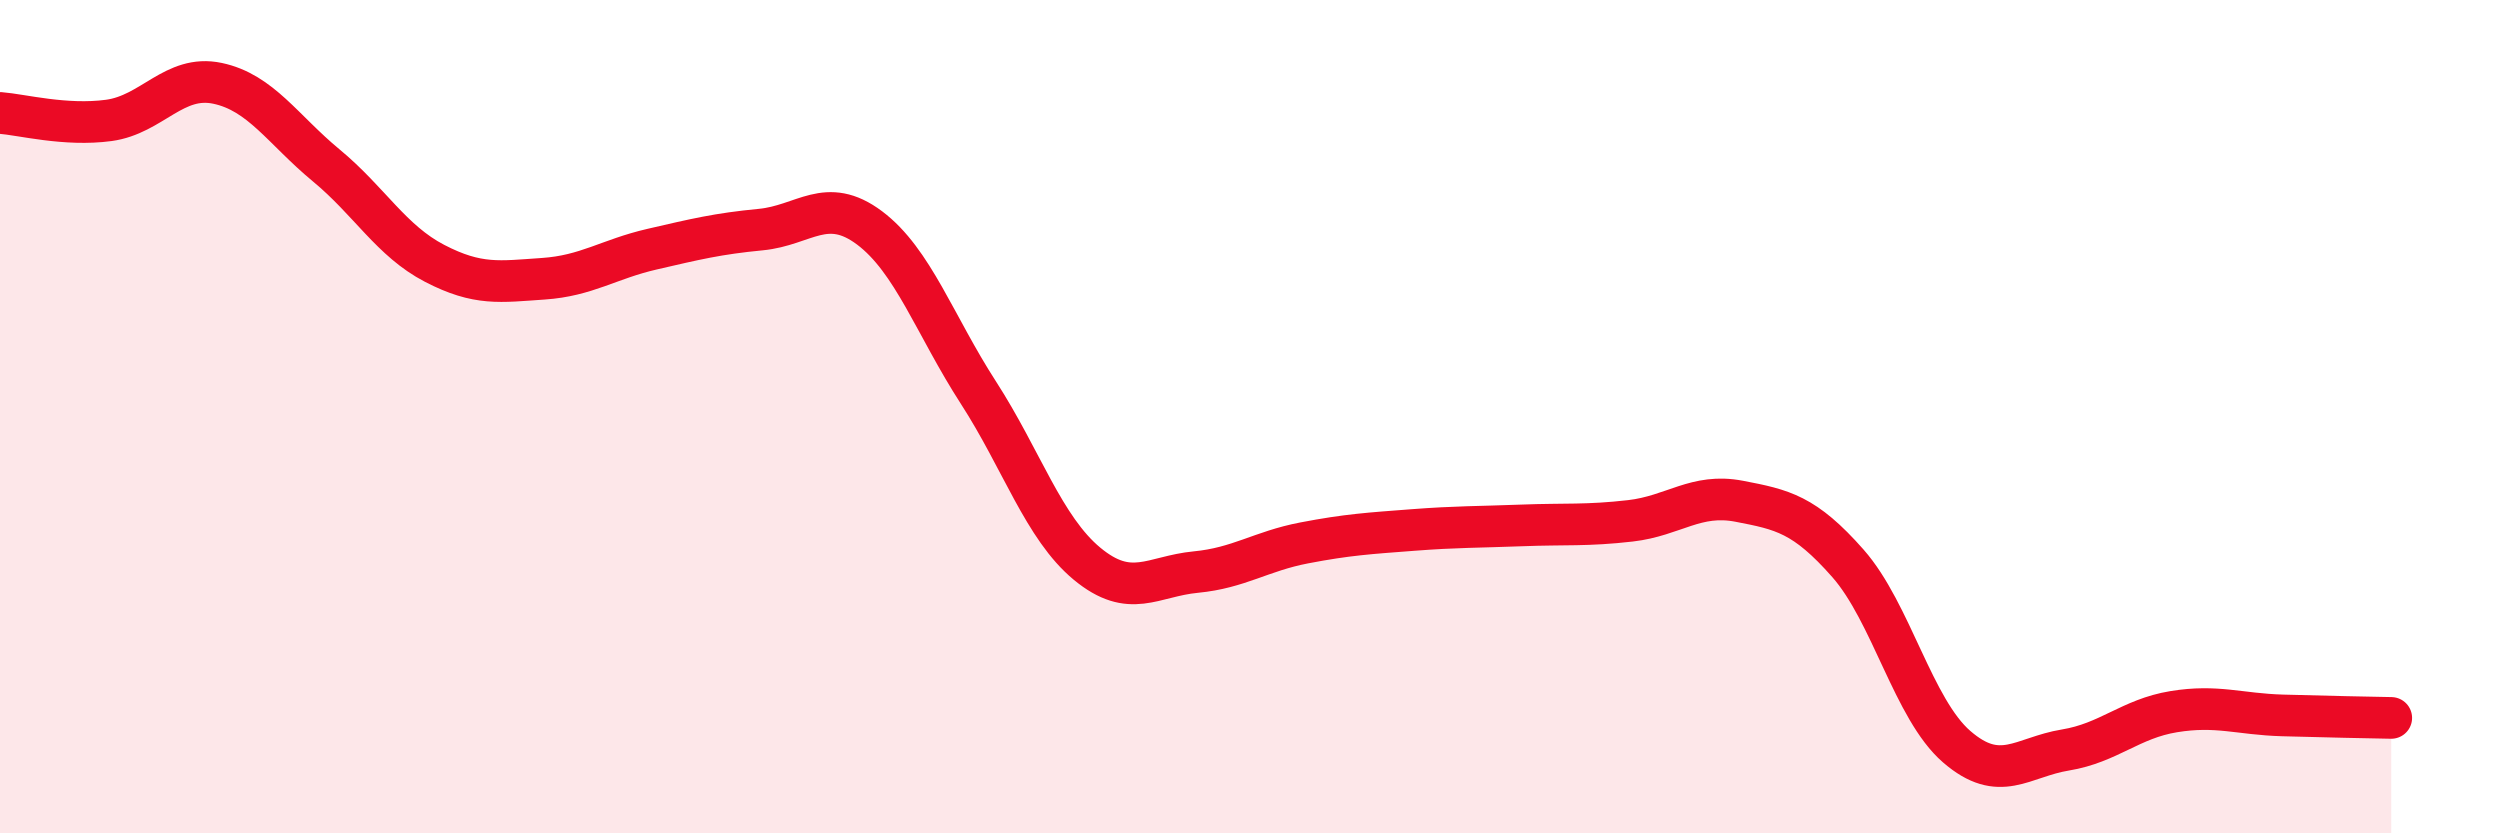
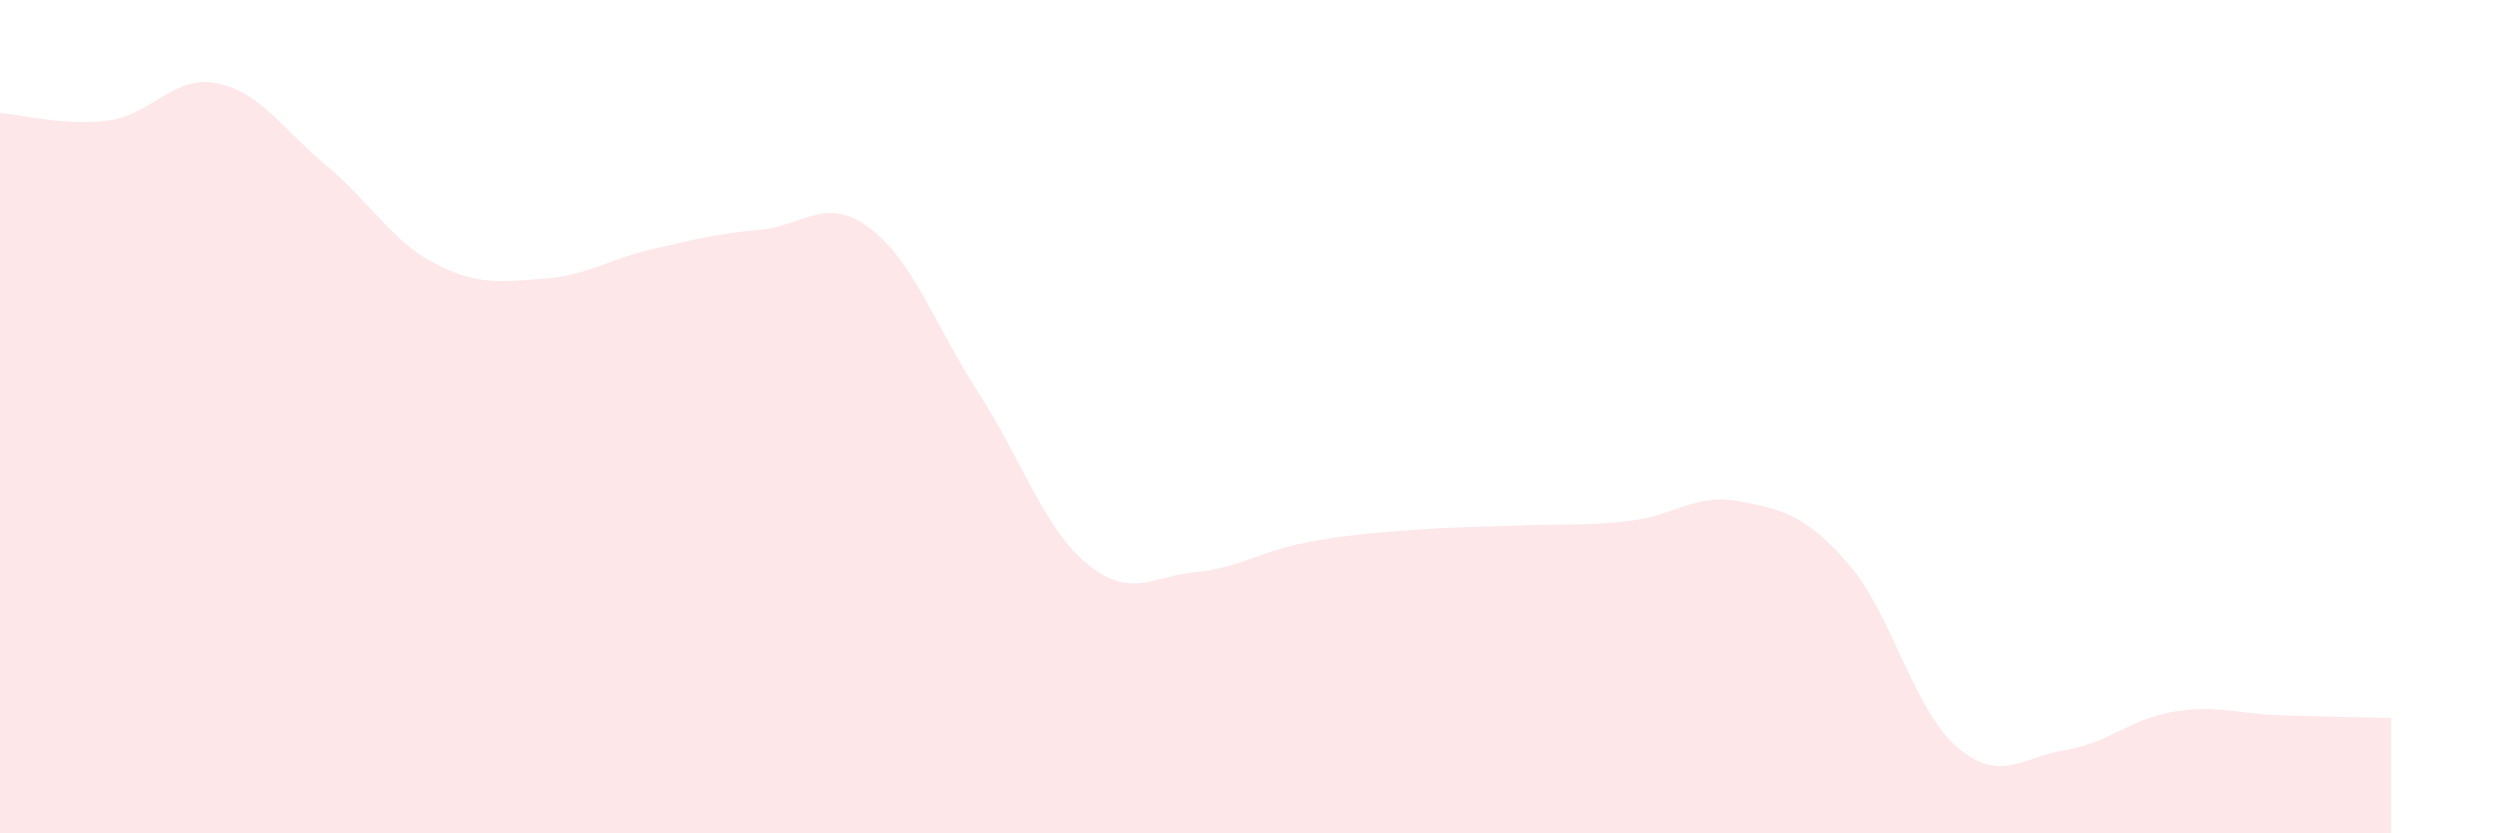
<svg xmlns="http://www.w3.org/2000/svg" width="60" height="20" viewBox="0 0 60 20">
  <path d="M 0,2.71 C 0.52,2.75 1.57,3.03 2.61,2.89 C 3.65,2.75 4.18,1.78 5.22,2 C 6.26,2.22 6.79,3.11 7.83,3.97 C 8.87,4.83 9.39,5.78 10.43,6.32 C 11.47,6.86 12,6.76 13.04,6.69 C 14.08,6.62 14.61,6.22 15.65,5.98 C 16.69,5.74 17.22,5.61 18.26,5.51 C 19.3,5.41 19.83,4.69 20.87,5.47 C 21.91,6.25 22.44,7.81 23.48,9.42 C 24.52,11.03 25.05,12.67 26.09,13.53 C 27.13,14.39 27.66,13.83 28.7,13.73 C 29.74,13.63 30.26,13.23 31.3,13.03 C 32.34,12.83 32.87,12.8 33.91,12.72 C 34.95,12.64 35.48,12.65 36.52,12.61 C 37.56,12.57 38.09,12.62 39.13,12.5 C 40.17,12.38 40.7,11.83 41.74,12.03 C 42.78,12.23 43.31,12.34 44.35,13.52 C 45.39,14.7 45.92,17.02 46.96,17.92 C 48,18.82 48.53,18.17 49.57,18 C 50.61,17.83 51.13,17.25 52.17,17.08 C 53.21,16.91 53.74,17.14 54.78,17.17 C 55.82,17.2 56.87,17.22 57.39,17.23L57.39 20L0 20Z" fill="#EB0A25" opacity="0.1" stroke-linecap="round" stroke-linejoin="round" />
-   <path d="M 0,2.71 C 0.52,2.75 1.57,3.03 2.61,2.89 C 3.65,2.75 4.18,1.78 5.22,2 C 6.26,2.22 6.79,3.11 7.83,3.97 C 8.87,4.83 9.39,5.78 10.43,6.32 C 11.47,6.86 12,6.76 13.04,6.69 C 14.08,6.62 14.61,6.22 15.65,5.98 C 16.69,5.74 17.22,5.61 18.26,5.51 C 19.3,5.41 19.83,4.69 20.87,5.47 C 21.91,6.25 22.44,7.81 23.48,9.42 C 24.52,11.03 25.05,12.67 26.09,13.53 C 27.13,14.39 27.66,13.83 28.7,13.73 C 29.74,13.63 30.26,13.23 31.3,13.03 C 32.34,12.83 32.87,12.8 33.91,12.72 C 34.95,12.64 35.48,12.65 36.52,12.61 C 37.56,12.57 38.09,12.62 39.13,12.5 C 40.17,12.38 40.7,11.83 41.74,12.03 C 42.78,12.23 43.31,12.34 44.35,13.52 C 45.39,14.7 45.92,17.02 46.96,17.92 C 48,18.82 48.53,18.17 49.57,18 C 50.61,17.83 51.13,17.25 52.17,17.08 C 53.21,16.91 53.74,17.14 54.78,17.17 C 55.82,17.2 56.87,17.22 57.39,17.23" stroke="#EB0A25" stroke-width="1" fill="none" stroke-linecap="round" stroke-linejoin="round" />
</svg>